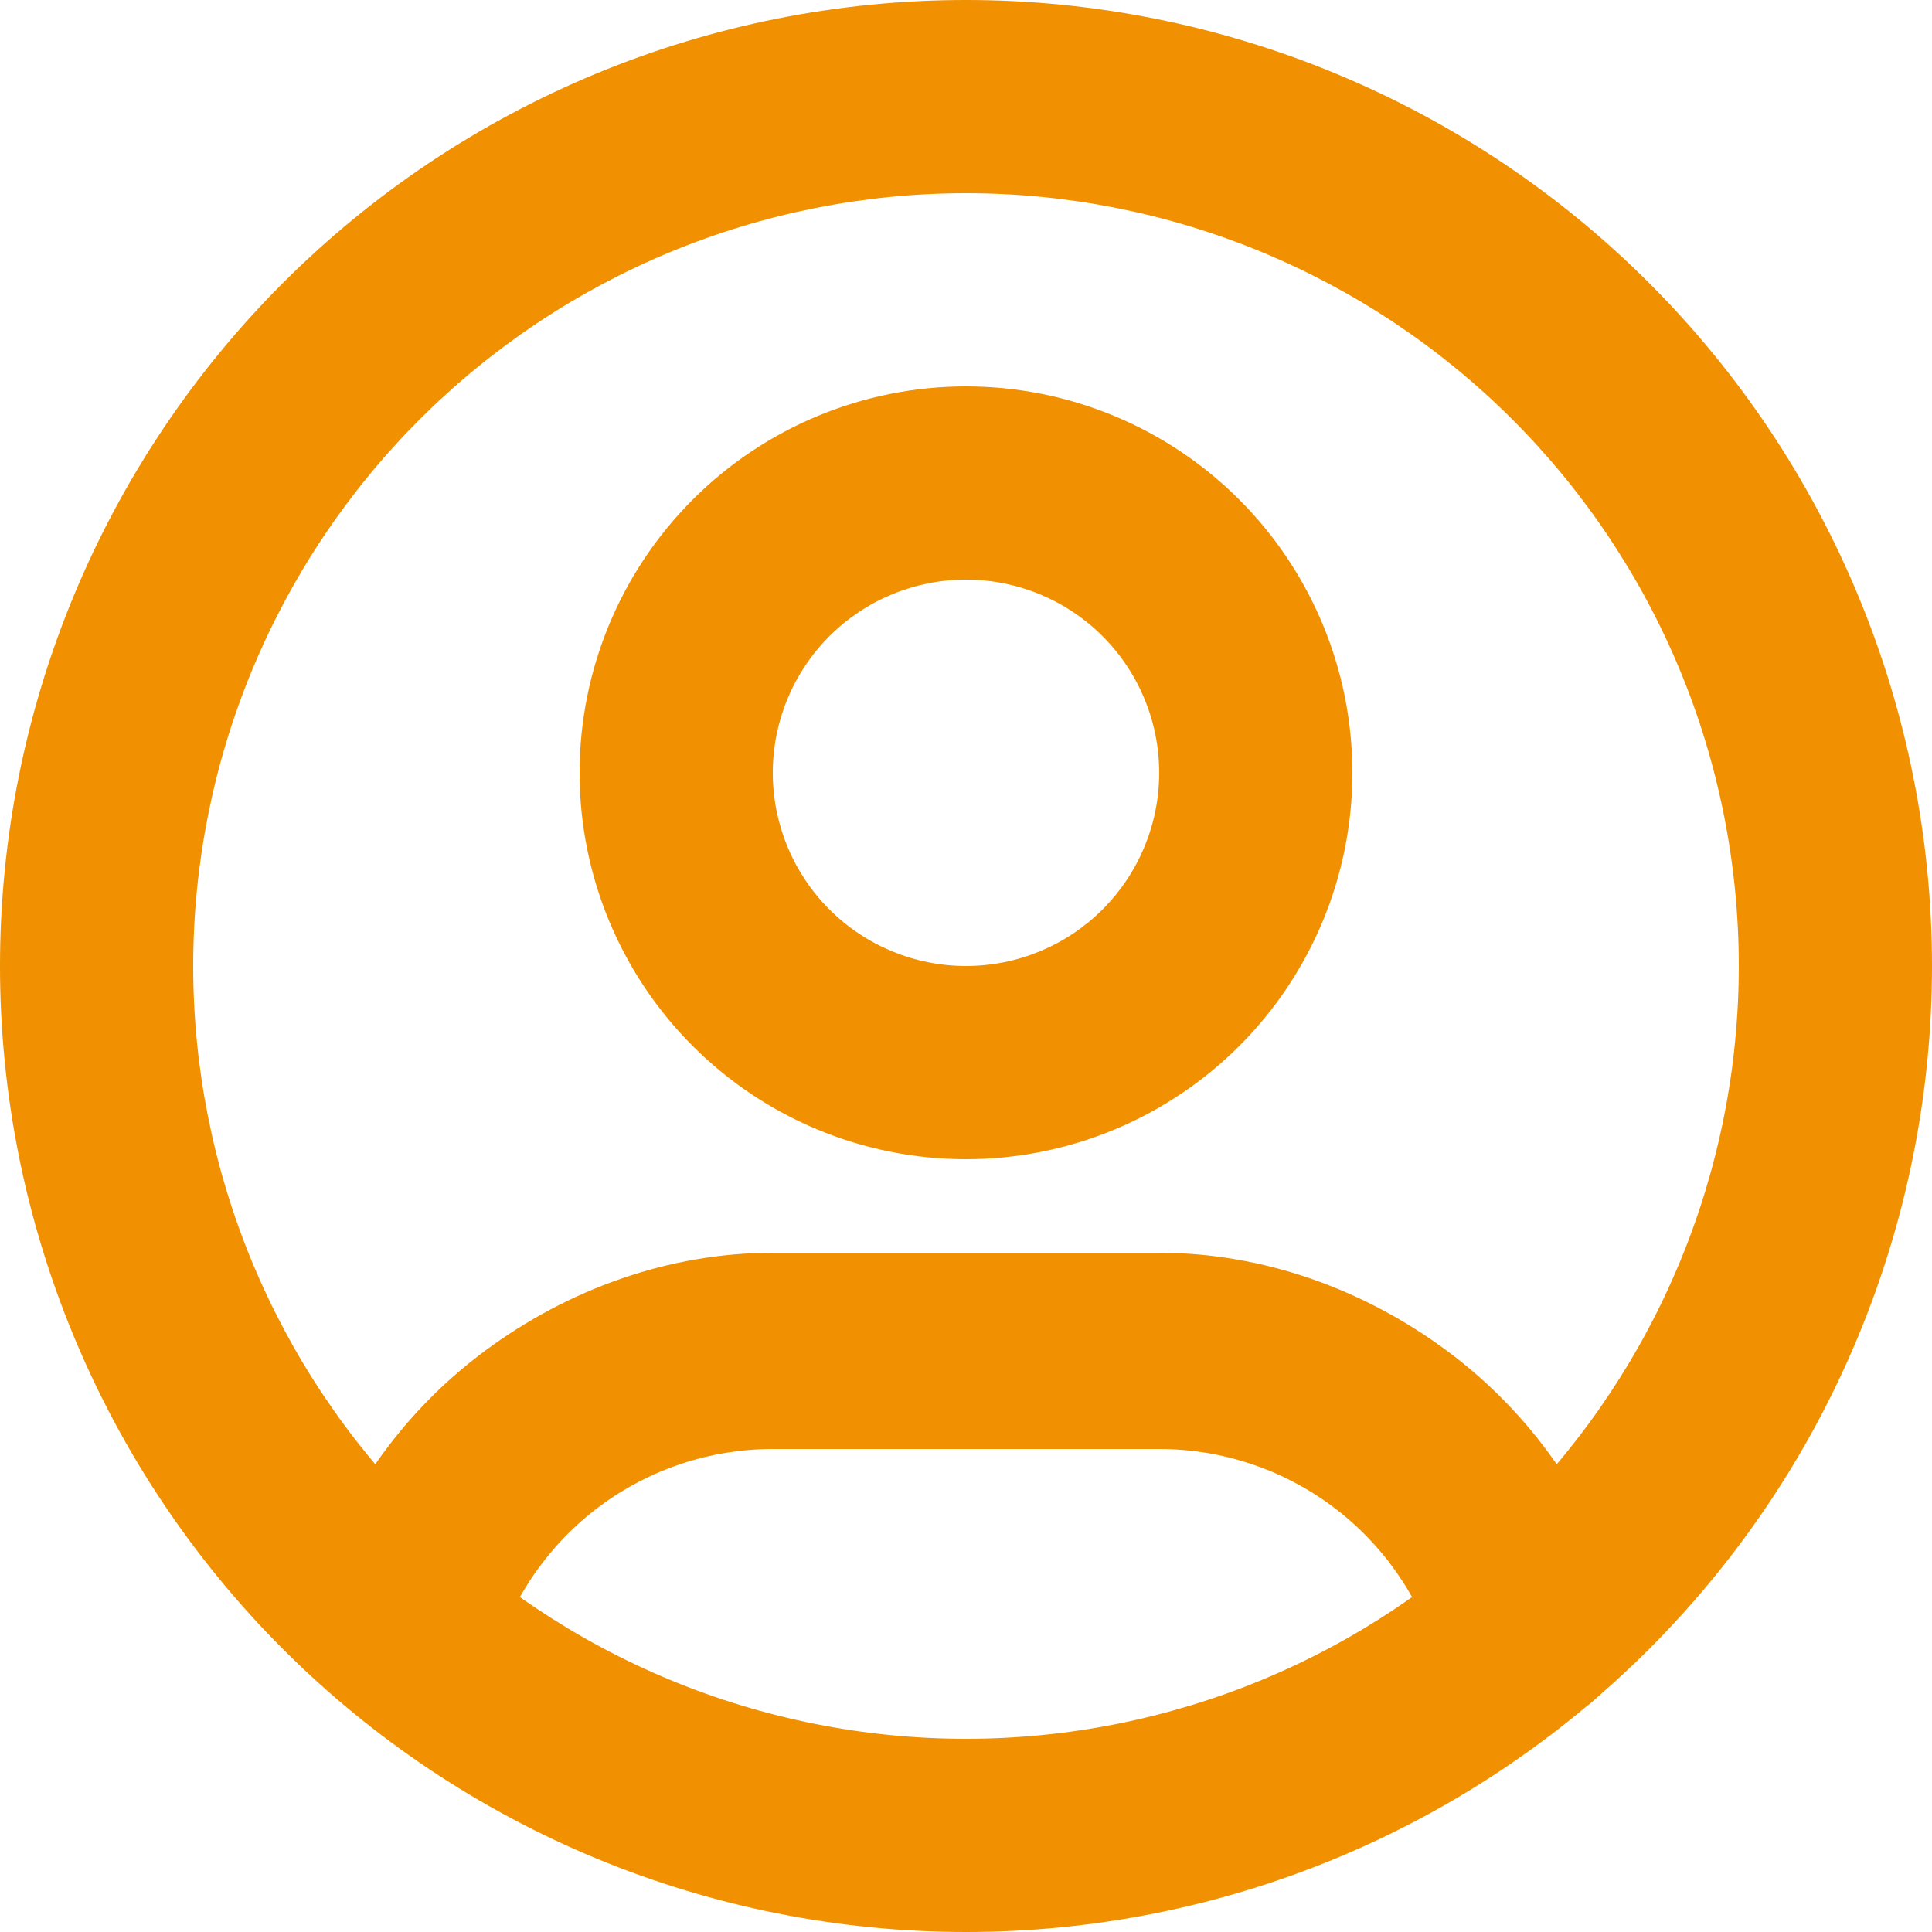
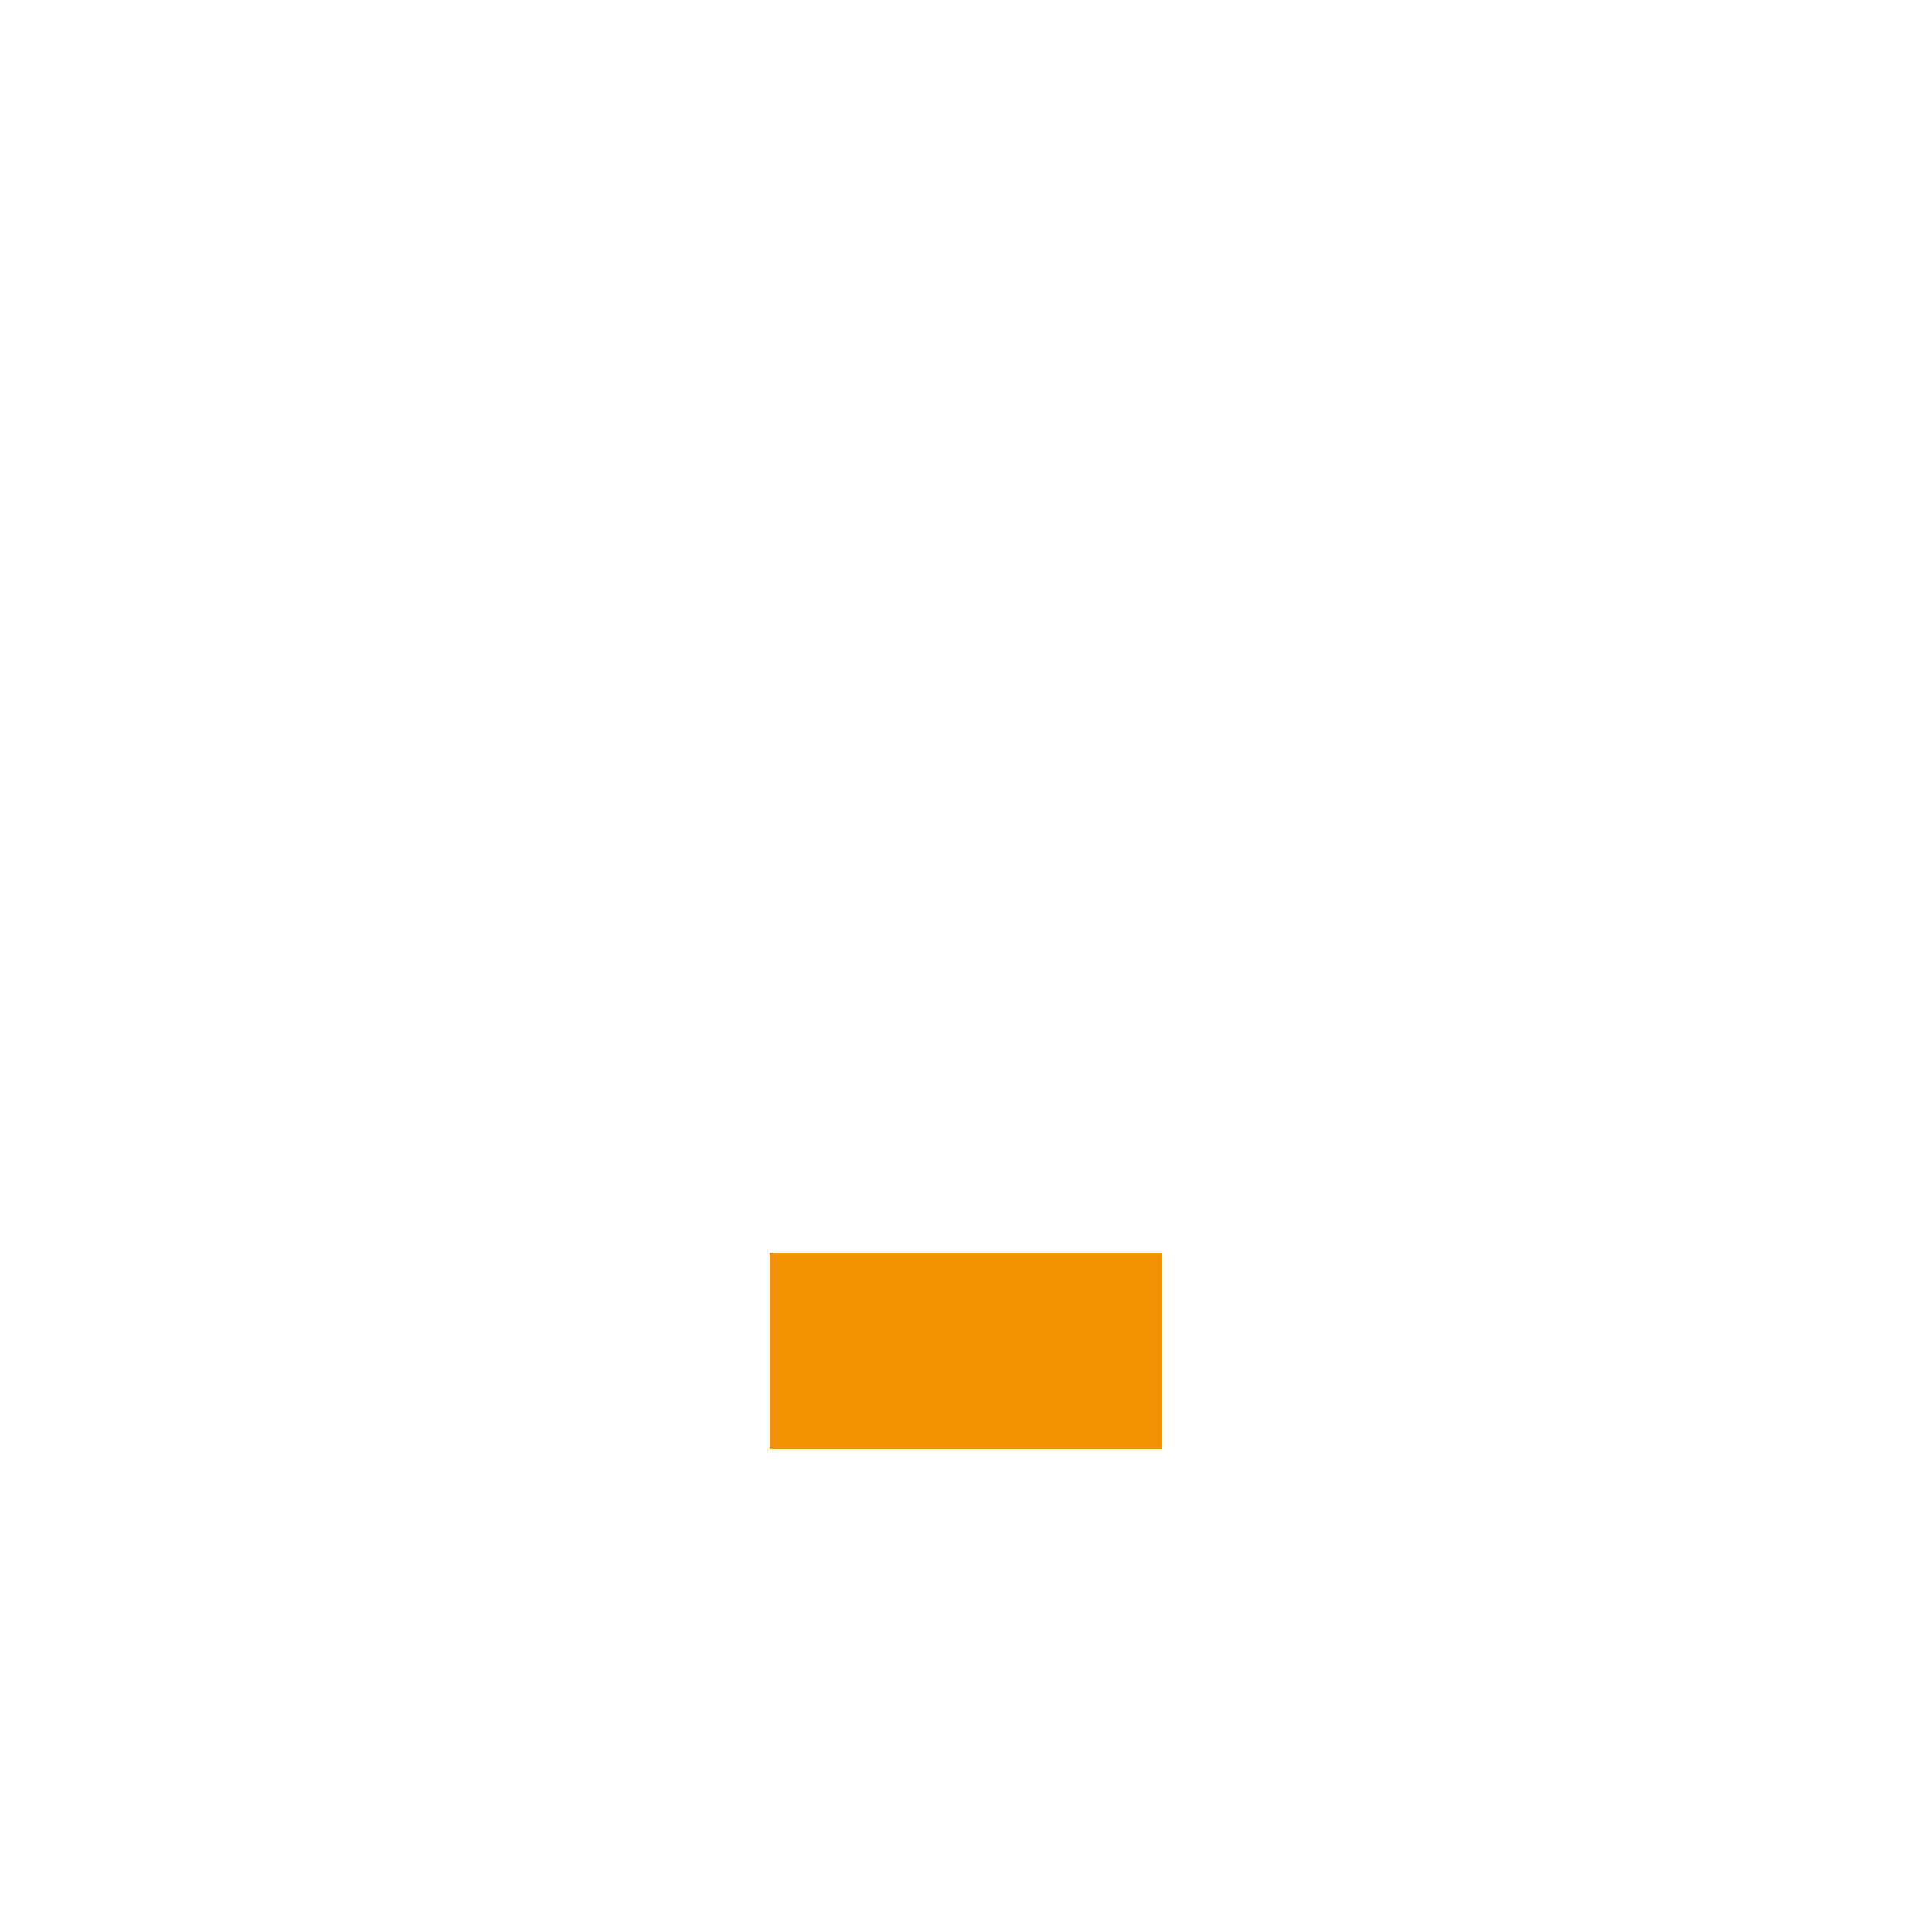
<svg xmlns="http://www.w3.org/2000/svg" width="256" height="256" viewBox="0 0 256 256" fill="none">
-   <path fill-rule="evenodd" clip-rule="evenodd" d="M79.016 9.743C94.546 3.311 111.191 0 128 0C144.809 0 161.454 3.311 176.983 9.743C192.513 16.176 206.624 25.604 218.51 37.49C230.396 49.376 239.824 63.487 246.257 79.016C252.689 94.546 256 111.191 256 128C256 144.809 252.689 161.454 246.257 176.983C239.824 192.513 230.396 206.624 218.51 218.51C206.624 230.396 192.513 239.824 176.983 246.257C161.454 252.689 144.809 256 128 256C111.191 256 94.546 252.689 79.016 246.257C63.487 239.824 49.376 230.396 37.49 218.51C25.604 206.624 16.176 192.513 9.743 176.983C3.311 161.454 0 144.809 0 128C0 111.191 3.311 94.546 9.743 79.016C16.176 63.487 25.604 49.376 37.49 37.49C49.376 25.604 63.487 16.176 79.016 9.743ZM128 25.6C114.553 25.6 101.237 28.249 88.813 33.395C76.389 38.541 65.101 46.084 55.592 55.592C46.084 65.101 38.541 76.389 33.395 88.813C28.249 101.237 25.6 114.553 25.6 128C25.6 141.447 28.249 154.763 33.395 167.187C38.541 179.611 46.084 190.899 55.592 200.408C65.101 209.916 76.389 217.459 88.813 222.605C101.237 227.751 114.553 230.4 128 230.4C141.447 230.4 154.763 227.751 167.187 222.605C179.611 217.459 190.899 209.916 200.408 200.408C209.916 190.899 217.459 179.611 222.605 167.187C227.751 154.763 230.4 141.447 230.4 128C230.4 114.553 227.751 101.237 222.605 88.813C217.459 76.389 209.916 65.101 200.408 55.592C190.899 46.084 179.611 38.541 167.187 33.395C154.763 28.249 141.447 25.6 128 25.6Z" fill="#F19000" />
-   <path fill-rule="evenodd" clip-rule="evenodd" d="M91.794 66.196C101.396 56.594 114.419 51.2 127.998 51.2C141.577 51.2 154.6 56.594 164.202 66.196C173.804 75.798 179.198 88.821 179.198 102.4C179.198 115.979 173.804 129.002 164.202 138.604C154.6 148.206 141.577 153.6 127.998 153.6C114.419 153.6 101.396 148.206 91.794 138.604C82.192 129.002 76.798 115.979 76.798 102.4C76.798 88.821 82.192 75.798 91.794 66.196ZM127.998 76.8C121.208 76.8 114.697 79.497 109.896 84.298C105.095 89.099 102.398 95.611 102.398 102.4C102.398 109.19 105.095 115.701 109.896 120.502C114.697 125.303 121.208 128 127.998 128C134.787 128 141.299 125.303 146.1 120.502C150.901 115.701 153.598 109.19 153.598 102.4C153.598 95.611 150.901 89.099 146.1 84.298C141.299 79.497 134.787 76.8 127.998 76.8ZM102.394 192C94.137 191.998 86.098 194.657 79.472 199.584C72.845 204.511 67.983 211.442 65.607 219.35C63.573 226.121 56.435 229.96 49.665 227.926C42.895 225.892 39.056 218.754 41.09 211.984C45.05 198.804 53.153 187.251 64.198 179.04C75.241 170.829 88.633 165.997 102.394 166M153.598 166C167.376 165.996 180.788 170.839 191.84 179.069C202.892 187.299 210.993 198.877 214.938 212.08C216.961 218.853 213.111 225.985 206.337 228.008C199.564 230.032 192.432 226.181 190.409 219.408C188.042 211.486 183.181 204.539 176.55 199.601C169.919 194.663 161.866 191.997 153.598 192" fill="#F19000" />
  <rect x="102" y="166" width="52" height="26" fill="#F19000" />
</svg>